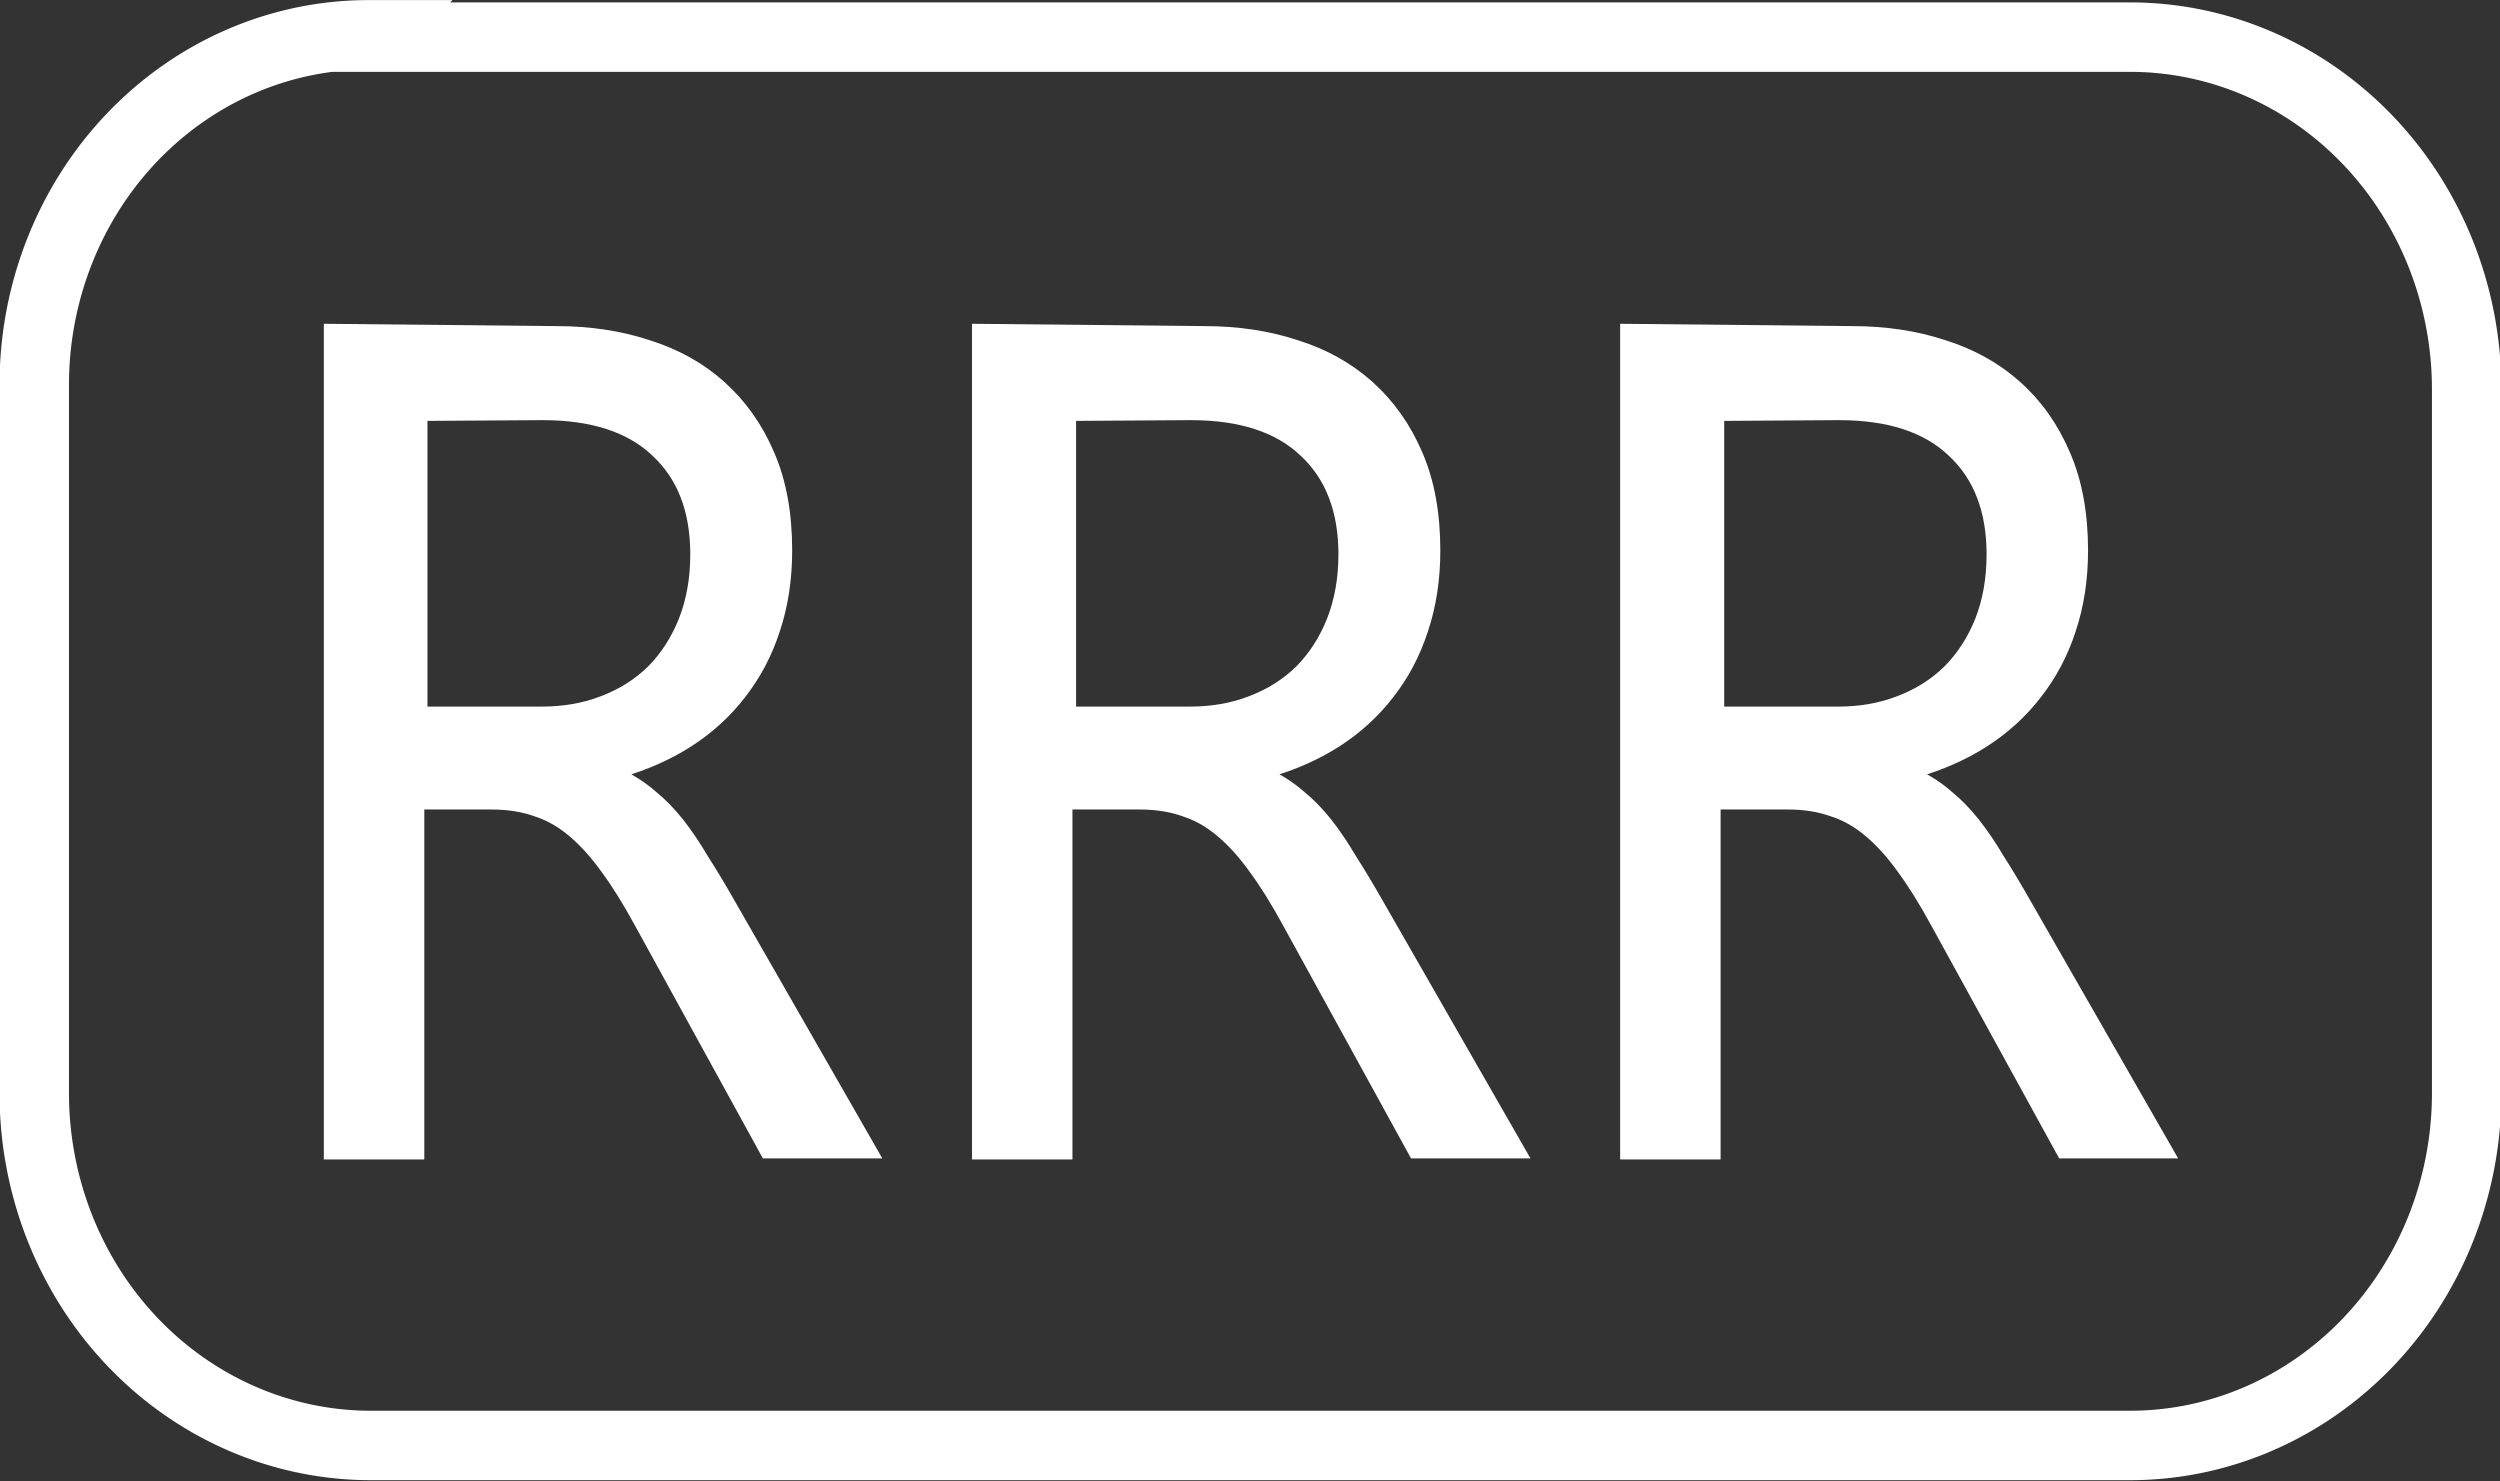
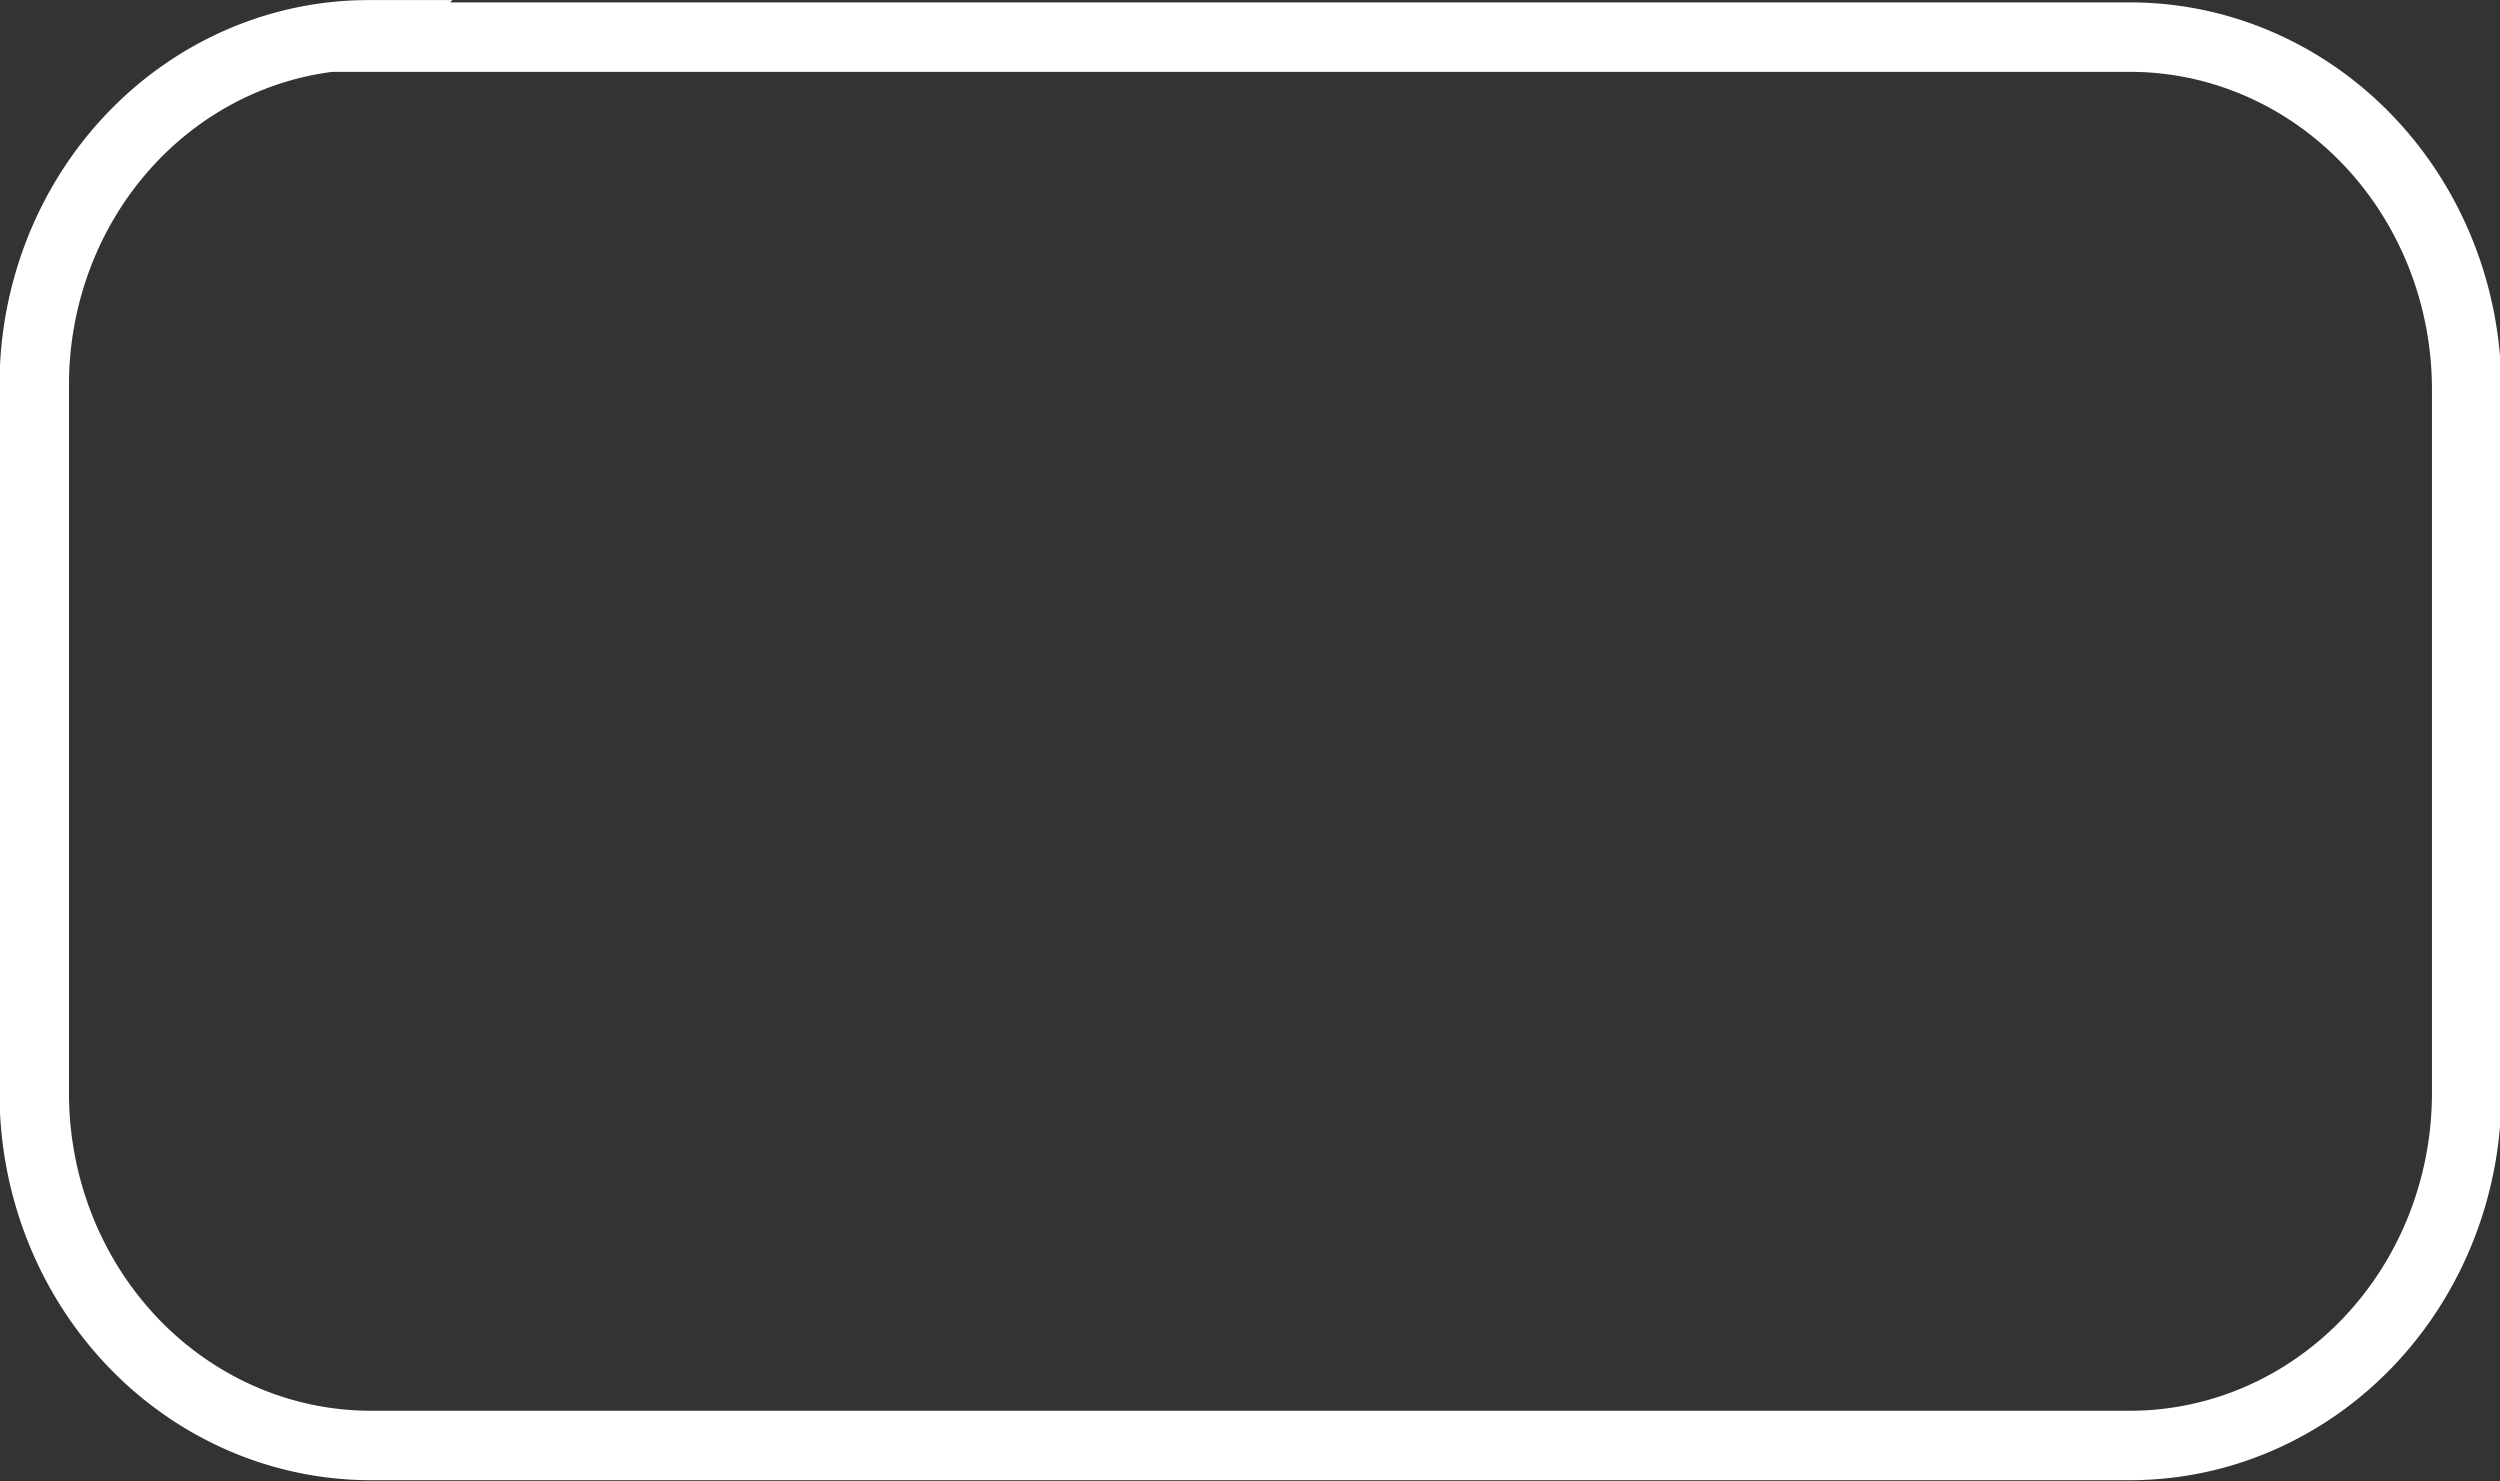
<svg xmlns="http://www.w3.org/2000/svg" width="54" height="32" version="1.1" viewBox="0 0 54 32">
  <rect x="0" y="0" width="54" height="32" fill="#333333" stroke="none" />
-   <path d="m7.12 7.12v17.8h1.92v-7.56h1.57c0.357 0 0.676 0.049 0.957 0.148 0.289 0.091 0.554 0.24 0.797 0.445 0.249 0.207 0.493 0.474 0.729 0.803 0.234 0.317 0.477 0.708 0.729 1.17l2.73 4.97h2.29l-3.05-5.32c-0.22-0.388-0.423-0.726-0.605-1.01-0.174-0.295-0.351-0.558-0.533-0.789-0.183-0.231-0.377-0.429-0.582-0.594-0.197-0.173-0.432-0.325-0.705-0.457v-0.049c0.554-0.157 1.05-0.376 1.49-0.656 0.447-0.287 0.827-0.634 1.14-1.04 0.318-0.408 0.56-0.866 0.727-1.38 0.174-0.52 0.262-1.09 0.262-1.71 0-0.791-0.124-1.48-0.375-2.06-0.253-0.597-0.604-1.09-1.05-1.49-0.44-0.394-0.964-0.685-1.57-0.875-0.602-0.198-1.26-0.297-1.97-0.297zm14 0v17.8h1.92v-7.56h1.57c0.357 0 0.676 0.049 0.957 0.148 0.289 0.091 0.554 0.24 0.797 0.445 0.249 0.207 0.493 0.474 0.729 0.803 0.234 0.317 0.477 0.708 0.729 1.17l2.73 4.97h2.29l-3.05-5.32c-0.22-0.388-0.423-0.726-0.605-1.01-0.174-0.295-0.351-0.558-0.533-0.789-0.183-0.231-0.377-0.429-0.582-0.594-0.197-0.173-0.432-0.325-0.705-0.457v-0.049c0.554-0.157 1.05-0.376 1.49-0.656 0.447-0.287 0.827-0.634 1.14-1.04 0.318-0.408 0.56-0.866 0.727-1.38 0.174-0.52 0.262-1.09 0.262-1.71 0-0.791-0.124-1.48-0.375-2.06-0.253-0.597-0.604-1.09-1.05-1.49-0.44-0.394-0.964-0.685-1.57-0.875-0.602-0.198-1.26-0.297-1.97-0.297zm14 0v17.8h1.92v-7.56h1.57c0.357 0 0.676 0.049 0.957 0.148 0.289 0.091 0.554 0.24 0.797 0.445 0.249 0.207 0.493 0.474 0.729 0.803 0.234 0.317 0.477 0.708 0.729 1.17l2.73 4.97h2.28l-3.05-5.32c-0.22-0.388-0.421-0.726-0.604-1.01-0.174-0.295-0.353-0.558-0.535-0.789-0.183-0.231-0.377-0.429-0.582-0.594-0.197-0.173-0.432-0.325-0.705-0.457v-0.049c0.554-0.157 1.05-0.376 1.49-0.656 0.447-0.287 0.827-0.634 1.14-1.04 0.318-0.408 0.562-0.866 0.729-1.38 0.174-0.52 0.262-1.09 0.262-1.71 0-0.791-0.126-1.48-0.377-2.06-0.253-0.597-0.602-1.09-1.05-1.49-0.44-0.394-0.966-0.685-1.57-0.875-0.602-0.198-1.26-0.297-1.97-0.297zm-23.4 1.83c1.08 0 1.9 0.267 2.46 0.803 0.57 0.529 0.855 1.27 0.855 2.22 0 0.528-0.085 1-0.252 1.43-0.168 0.421-0.398 0.781-0.695 1.08-0.294 0.29-0.647 0.513-1.06 0.67-0.401 0.157-0.841 0.234-1.32 0.234h-2.6v-6.42zm14 0c1.08 0 1.9 0.267 2.46 0.803 0.57 0.529 0.855 1.27 0.855 2.22 0 0.528-0.085 1-0.252 1.43-0.168 0.421-0.398 0.781-0.695 1.08-0.294 0.29-0.647 0.513-1.06 0.67-0.401 0.157-0.841 0.234-1.32 0.234h-2.59v-6.42zm14 0c1.08 0 1.9 0.267 2.46 0.803 0.57 0.529 0.855 1.27 0.855 2.22 0 0.528-0.083 1-0.25 1.43-0.168 0.421-0.4 0.781-0.697 1.08-0.294 0.29-0.647 0.513-1.06 0.67-0.401 0.157-0.841 0.234-1.32 0.234h-2.59v-6.42z" fill="#fff" stroke="#fff" stroke-width=".25" />
  <path d="m7.91 0.802h38.1a7.27 7.61 0 0 1 7.27 7.61v15.2a7.27 7.61 0 0 1-7.27 7.61h-38a7.27 7.61 0 0 1-7.27-7.61v-15.3a7.22 7.56 0 0 1 7.22-7.56z" fill="none" stroke="#fff" stroke-linecap="round" stroke-width="1.5" />
</svg>